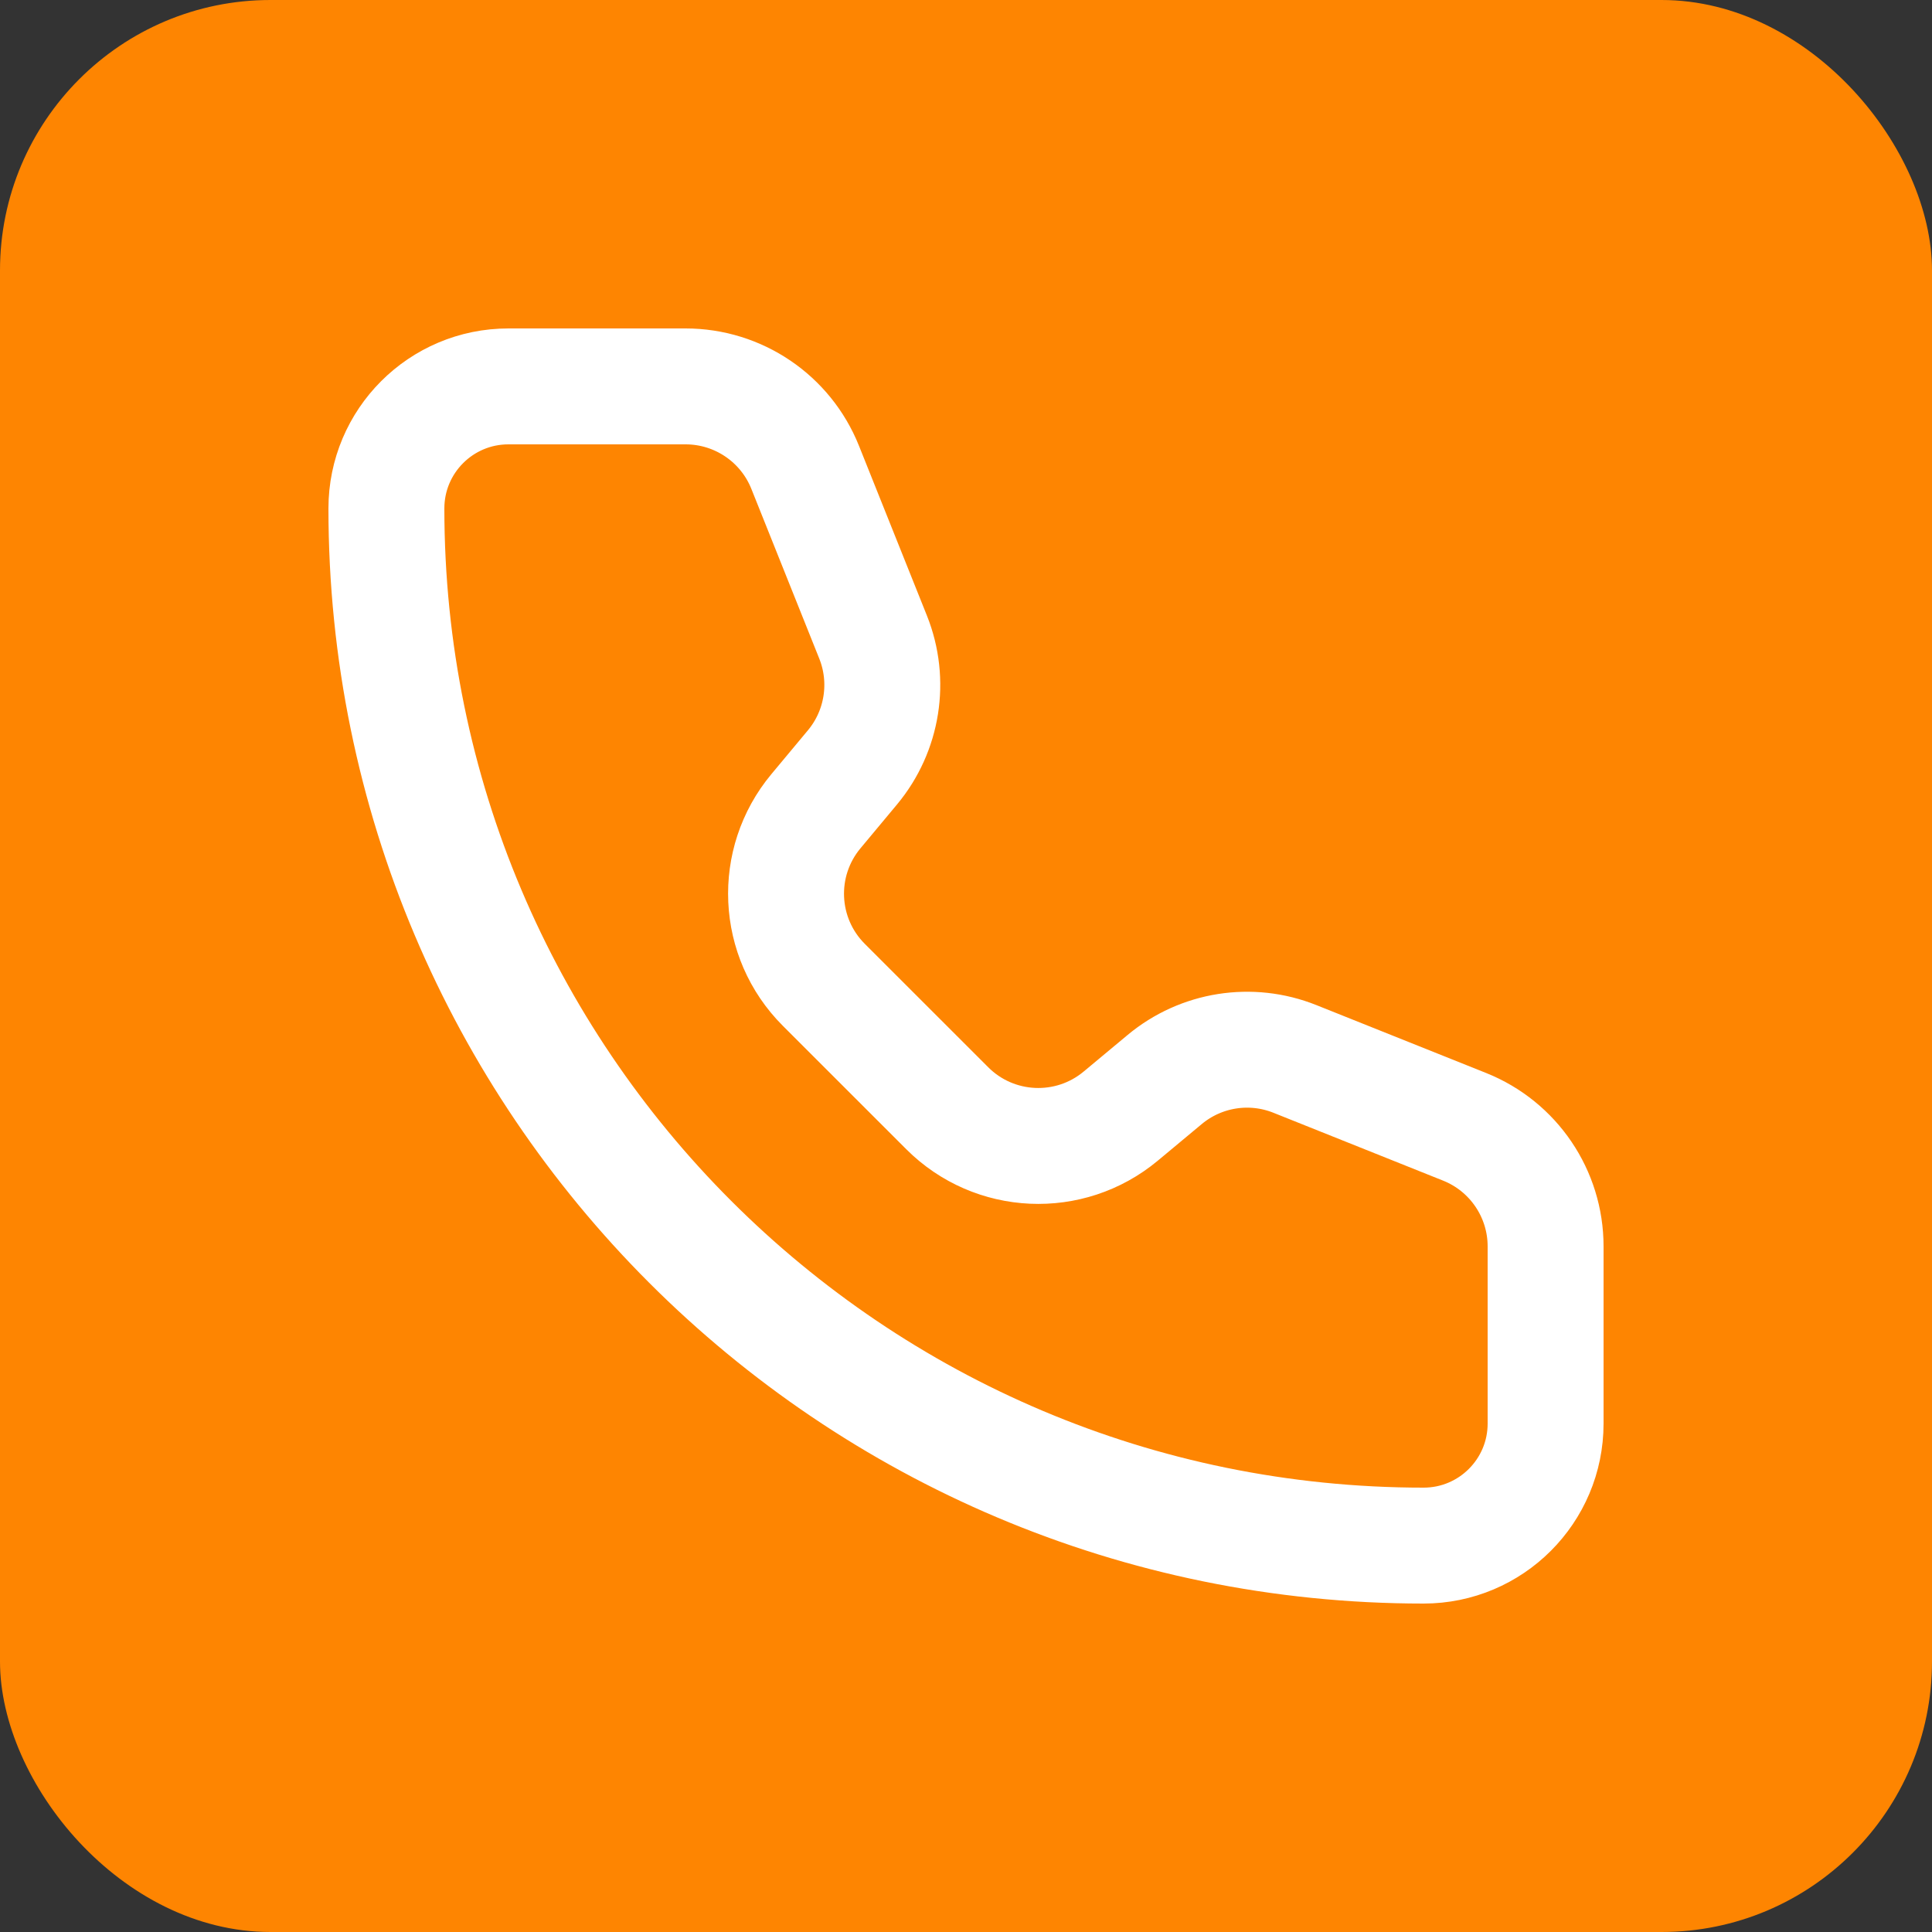
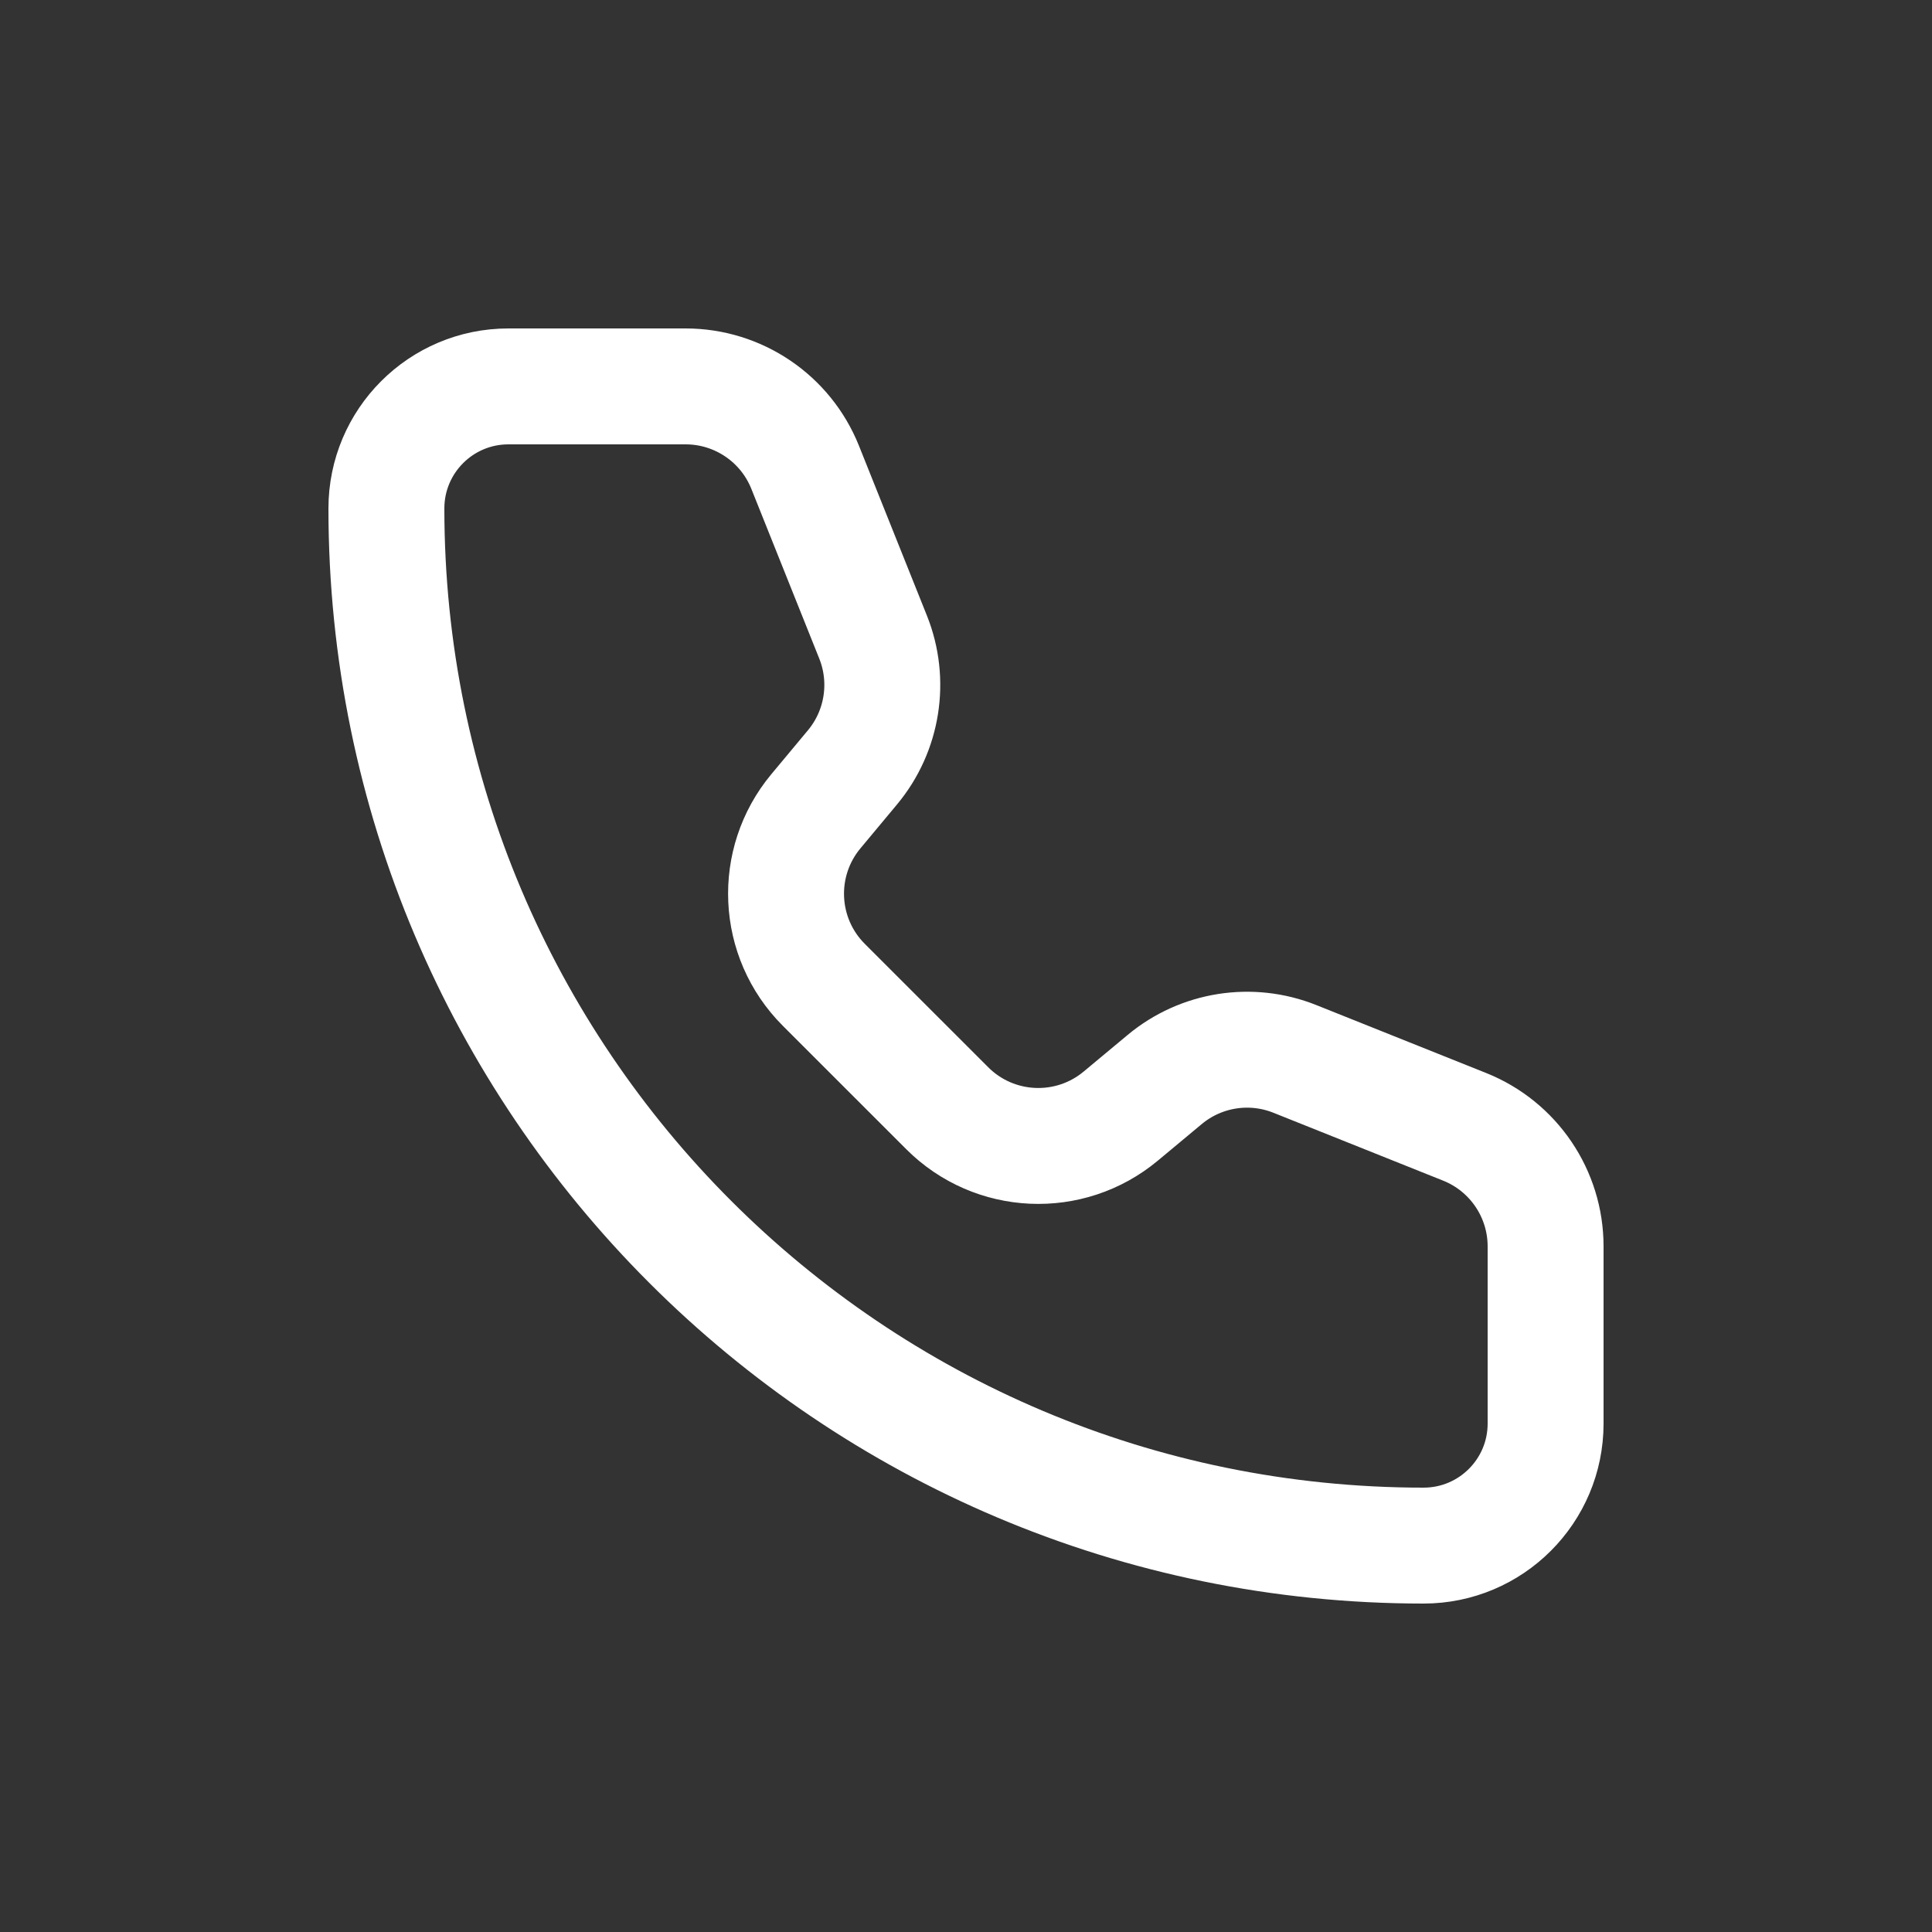
<svg xmlns="http://www.w3.org/2000/svg" width="100" height="100" viewBox="0 0 100 100" fill="none">
  <rect x="0" y="0" width="100" height="100" fill="#333333" stroke="none" />
-   <rect width="100" height="100" rx="14" fill="#FE8501" />
-   <path d="M41.676 24.191C40.664 21.66 38.213 20 35.487 20H26.316C22.828 20 20 22.828 20 26.316C20 55.965 44.036 80 73.685 80C77.173 80 80 77.172 80 73.684L80 64.513C80 61.787 78.34 59.336 75.809 58.324L67.024 54.81C64.75 53.9 62.162 54.31 60.281 55.878L58.01 57.769C55.361 59.976 51.467 59.8 49.029 57.362L42.638 50.972C40.2 48.534 40.024 44.639 42.231 41.99L44.123 39.72C45.69 37.839 46.1 35.25 45.191 32.976L41.676 24.191Z" stroke="white" stroke-width="6" stroke-linecap="round" stroke-linejoin="round" />
+   <path d="M41.676 24.191C40.664 21.66 38.213 20 35.487 20H26.316C22.828 20 20 22.828 20 26.316C20 55.965 44.036 80 73.685 80C77.173 80 80 77.172 80 73.684L80 64.513C80 61.787 78.34 59.336 75.809 58.324L67.024 54.81C64.75 53.9 62.162 54.31 60.281 55.878L58.01 57.769C55.361 59.976 51.467 59.8 49.029 57.362L42.638 50.972C40.2 48.534 40.024 44.639 42.231 41.99L44.123 39.72C45.69 37.839 46.1 35.25 45.191 32.976Z" stroke="white" stroke-width="6" stroke-linecap="round" stroke-linejoin="round" />
</svg>